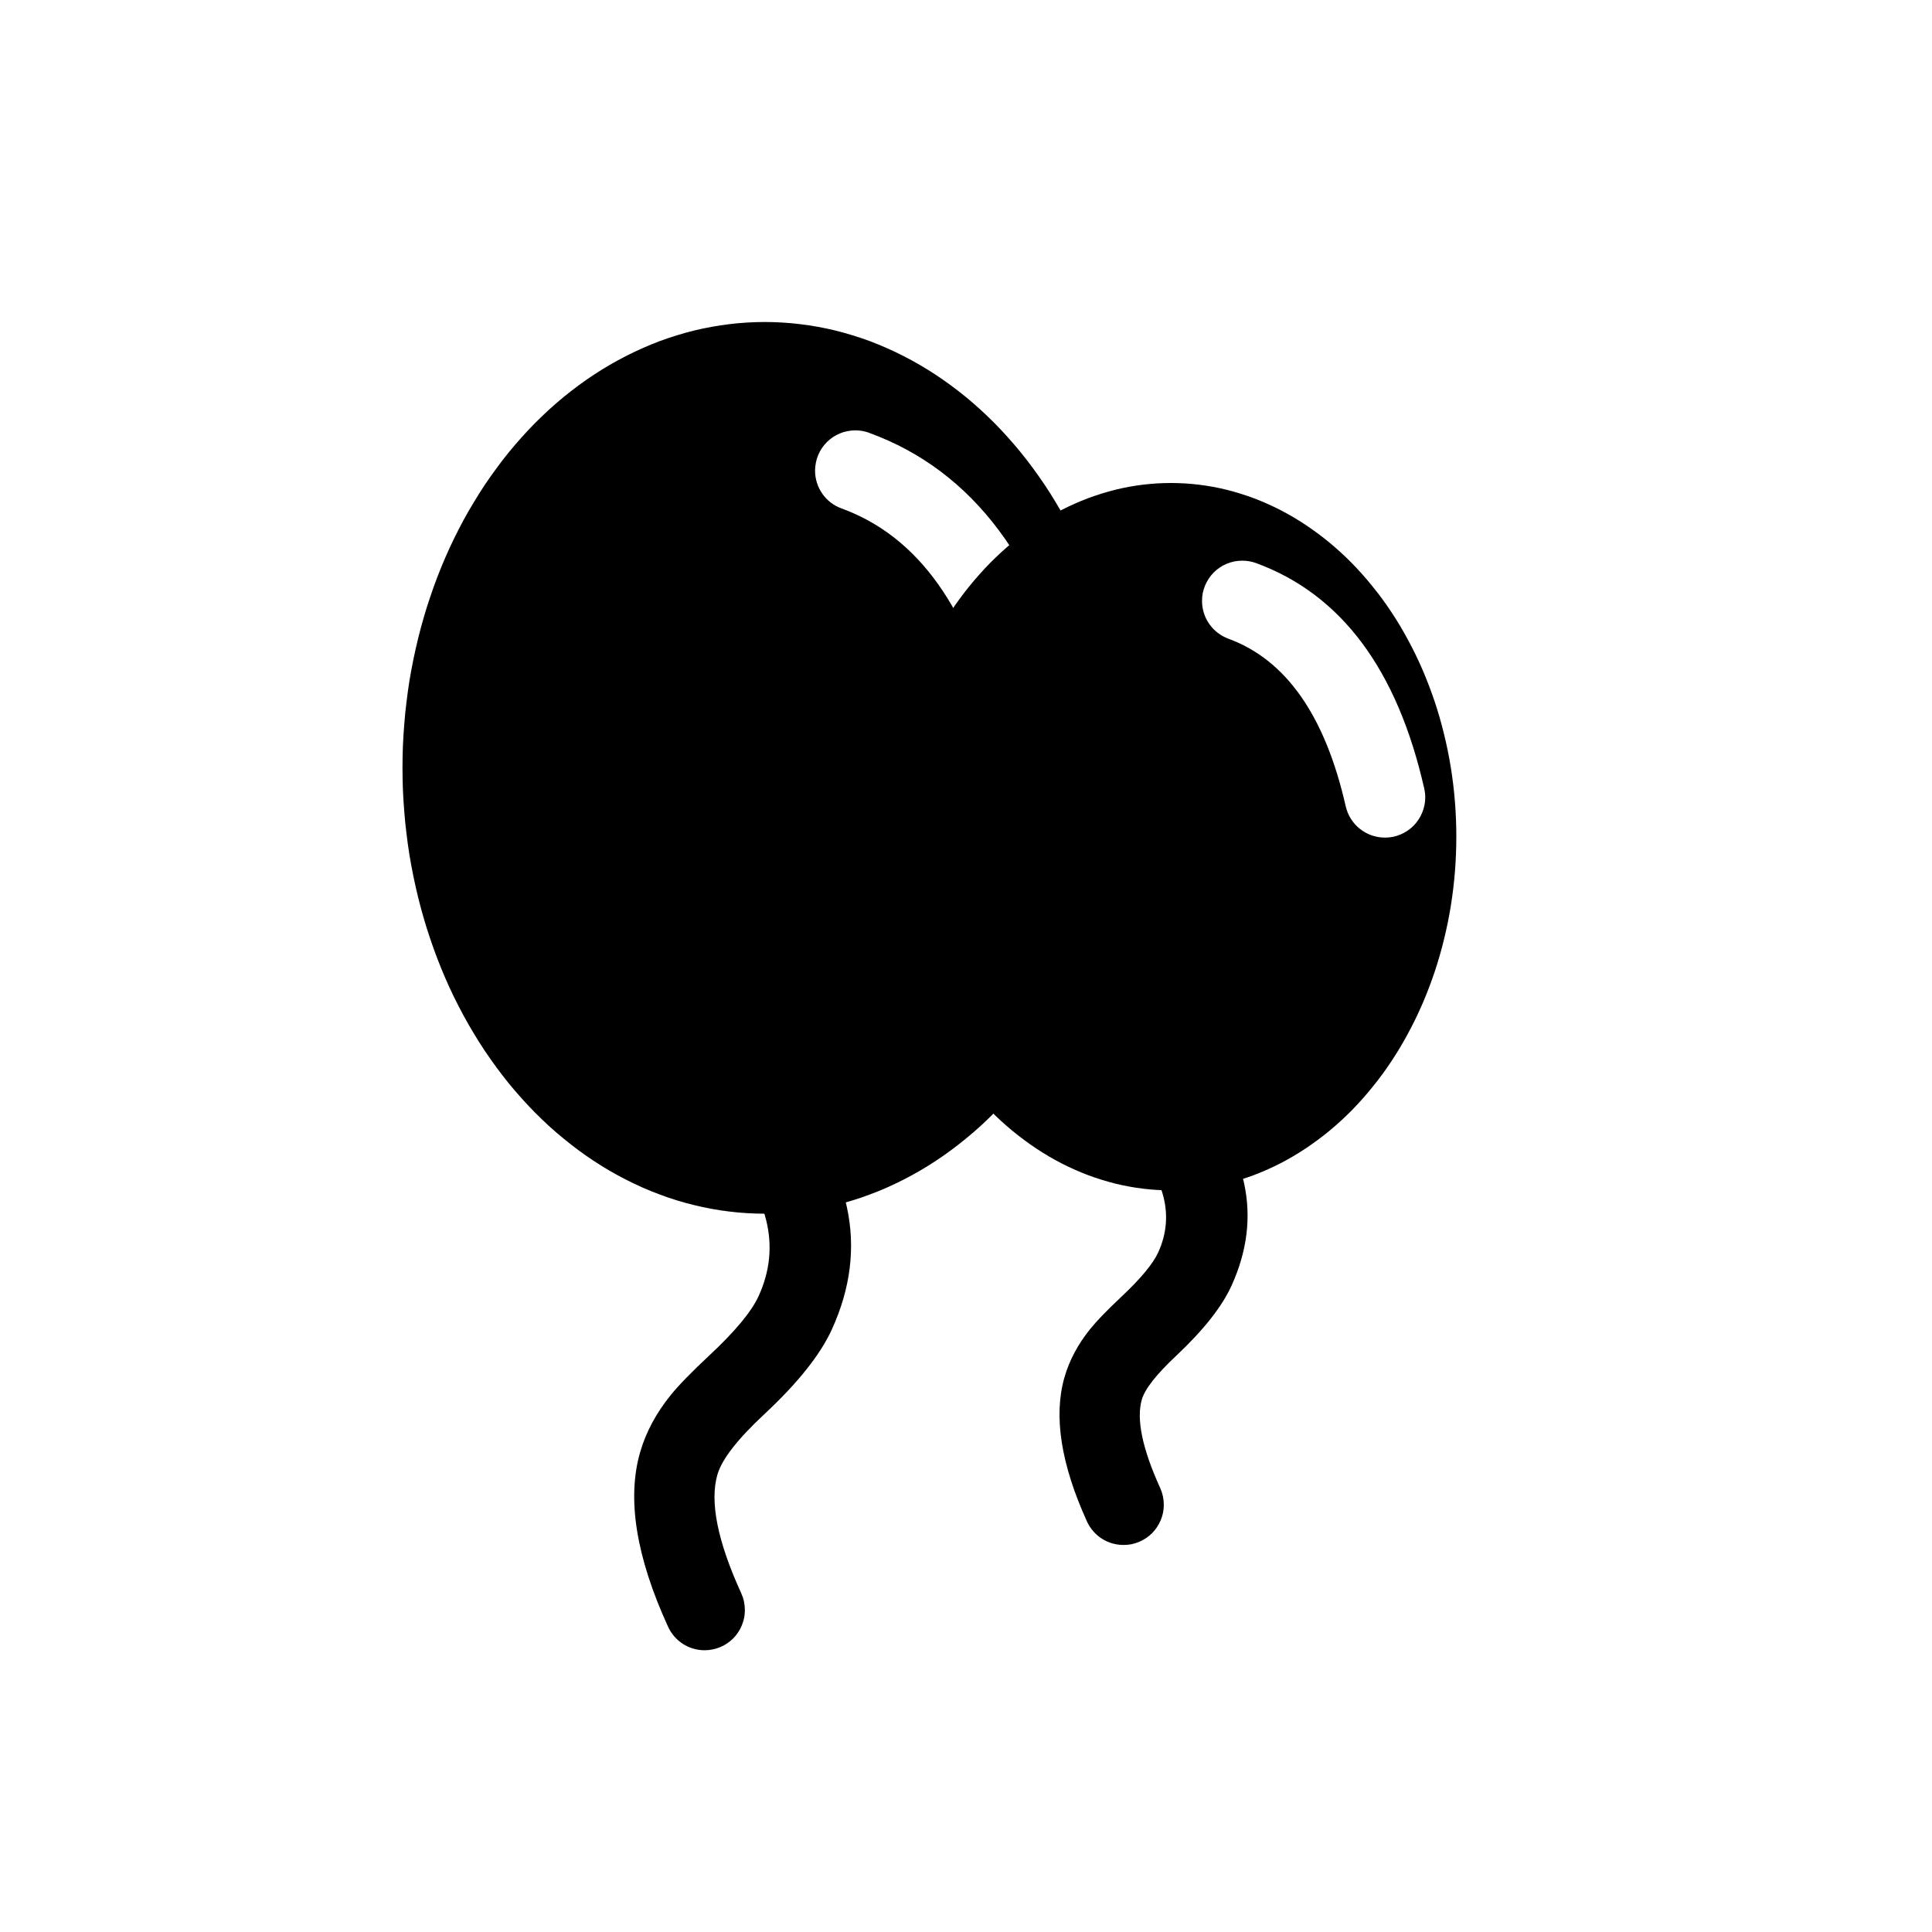
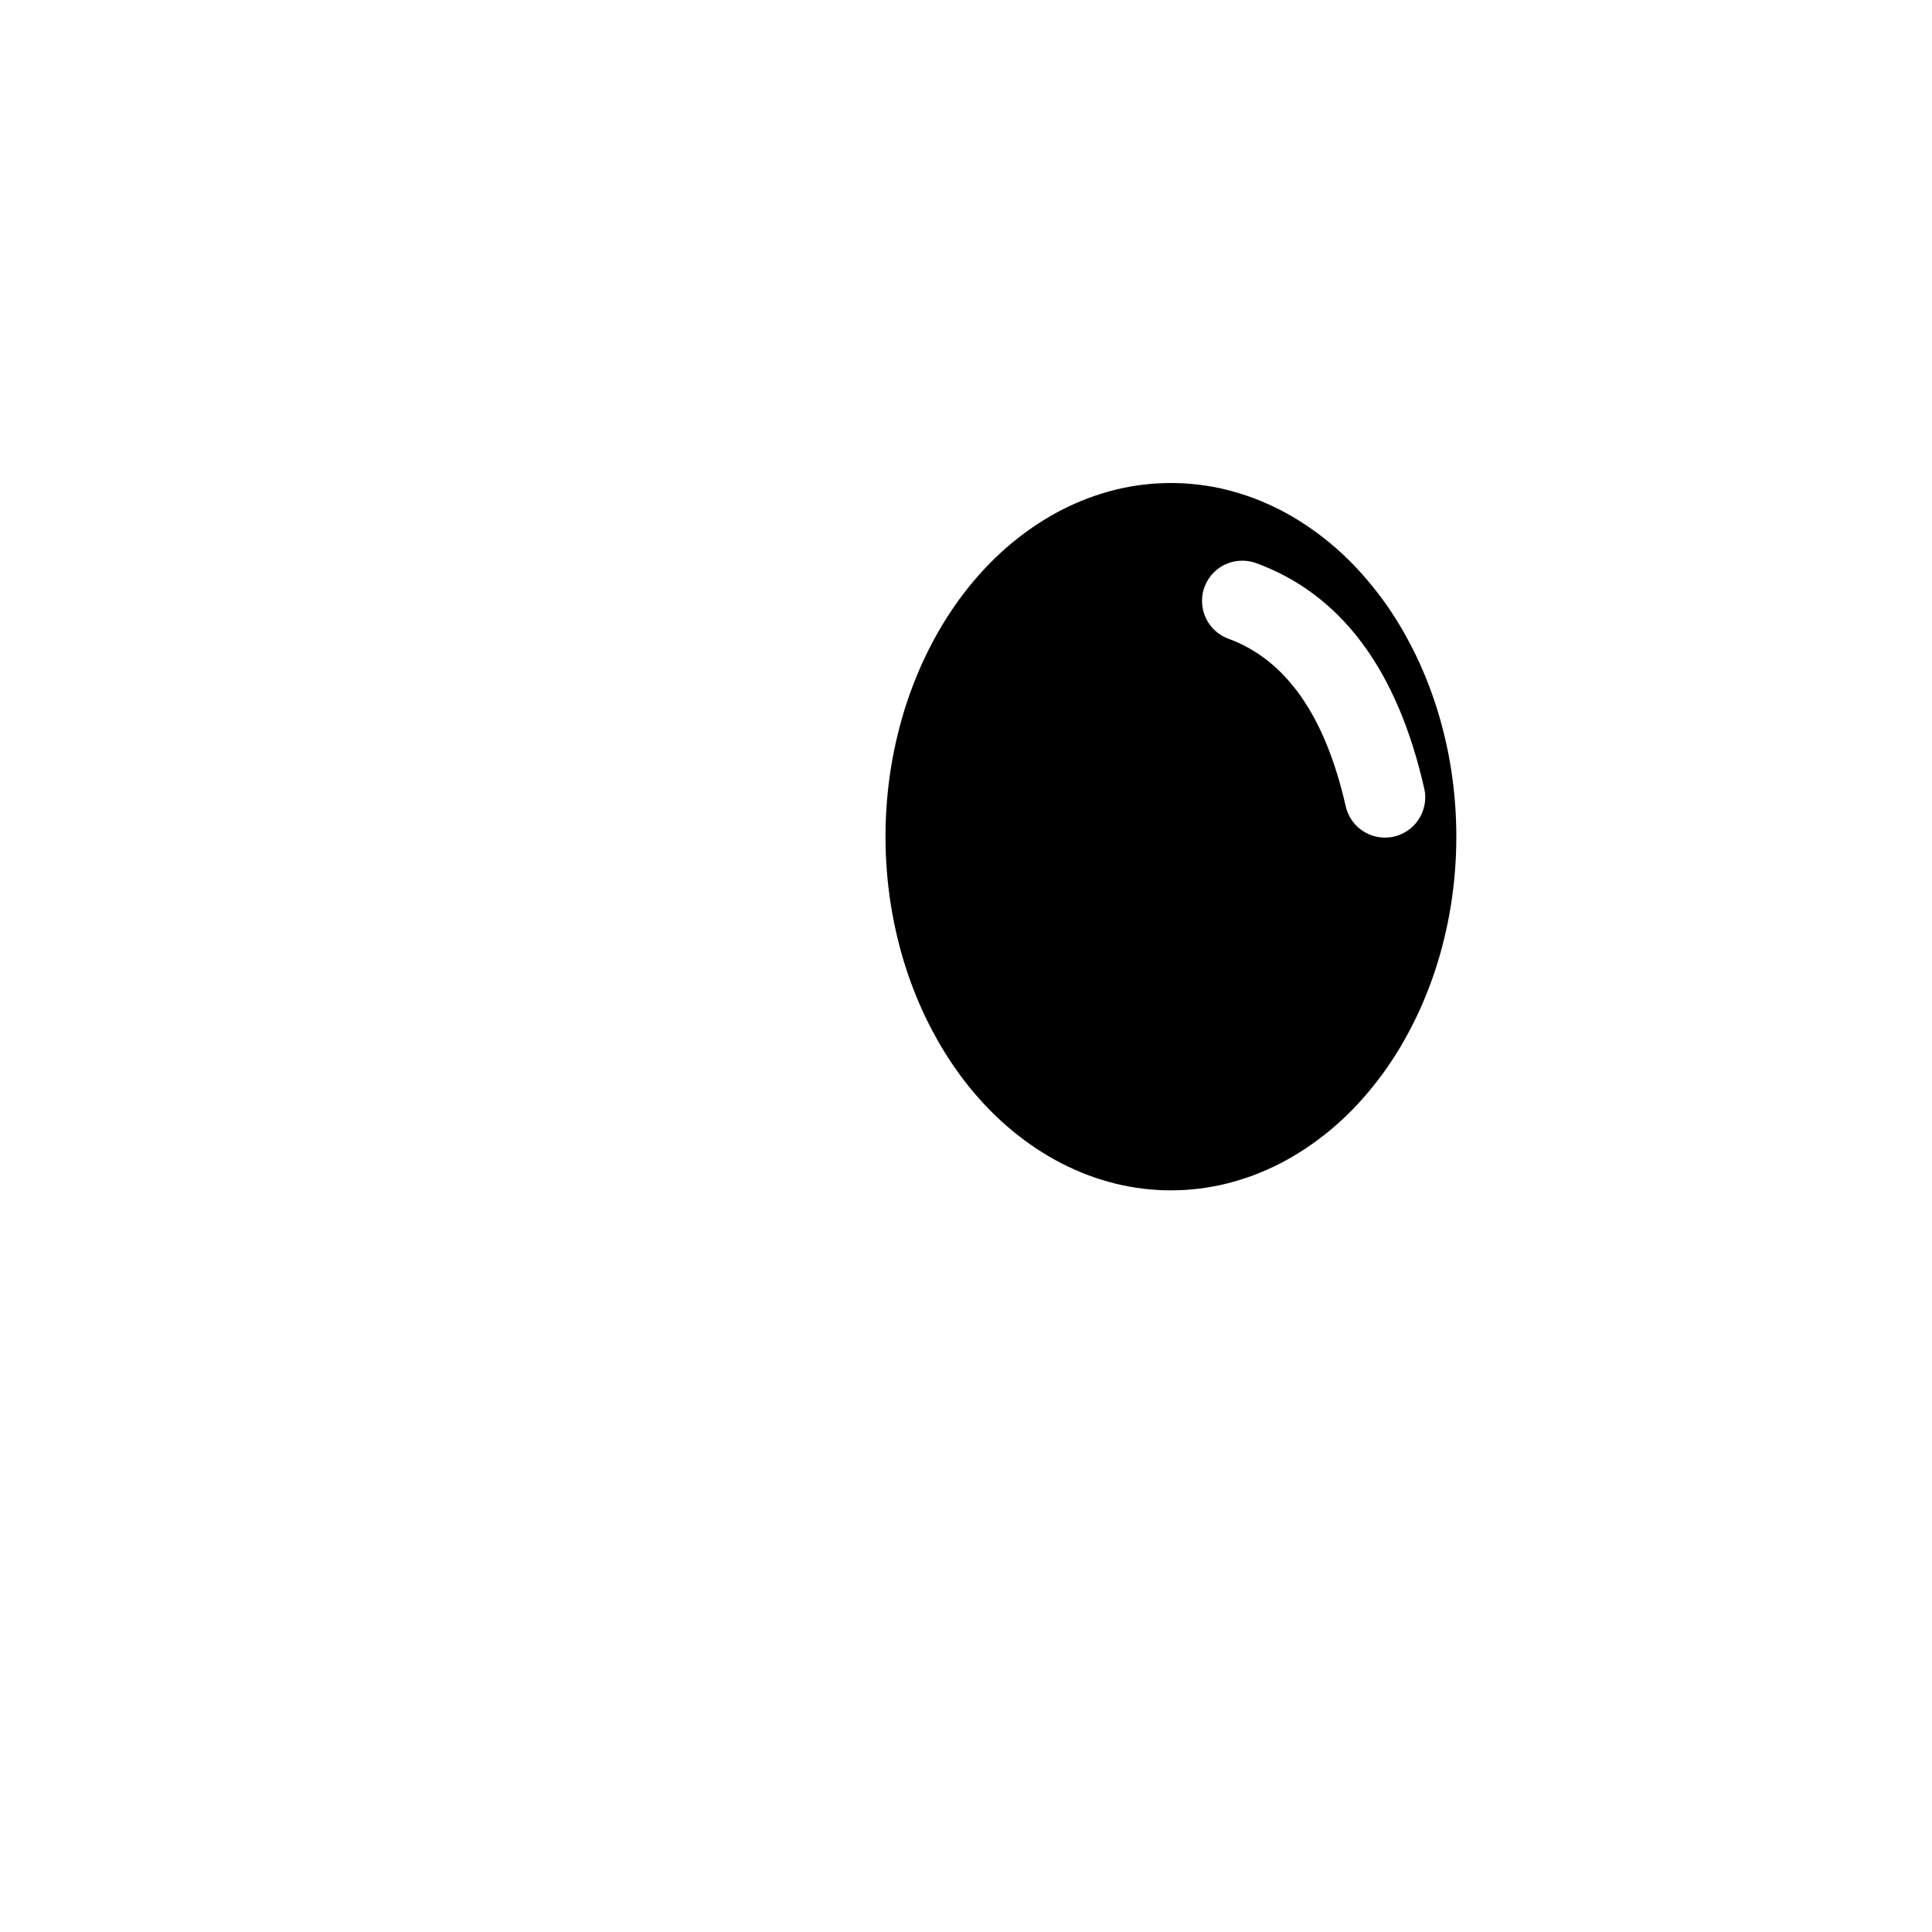
<svg xmlns="http://www.w3.org/2000/svg" fill="none" version="1.1" width="24" height="24" viewBox="0 0 24 24">
  <defs>
    <clipPath id="master_svg0_114_3630">
      <rect x="0" y="0" width="24" height="24" rx="0" />
    </clipPath>
  </defs>
  <g clip-path="url(#master_svg0_114_3630)">
    <g>
      <g>
        <g>
-           <path d="M9.685,13.509Q11.033,14.984,10.333,16.516Q10.118,16.987,9.49,17.572Q8.994,18.035,8.912,18.318Q8.766,18.824,9.208,19.792Q9.253,19.891,9.253,20Q9.253,20.049,9.244,20.098Q9.234,20.146,9.215,20.191Q9.197,20.237,9.169,20.278Q9.142,20.319,9.107,20.354Q9.072,20.388,9.031,20.416Q8.99,20.443,8.945,20.462Q8.899,20.481,8.851,20.49Q8.803,20.5,8.753,20.5Q8.682,20.5,8.613,20.48Q8.544,20.46,8.483,20.421Q8.423,20.382,8.376,20.328Q8.329,20.273,8.299,20.208Q7.702,18.903,7.952,18.04Q8.06,17.666,8.333,17.329Q8.481,17.146,8.808,16.841Q9.291,16.391,9.424,16.1Q9.849,15.17,8.947,14.183Q8.884,14.114,8.85,14.027Q8.816,13.94,8.816,13.846Q8.816,13.797,8.826,13.749Q8.835,13.7,8.854,13.655Q8.873,13.609,8.9,13.568Q8.928,13.527,8.962,13.493Q8.997,13.458,9.038,13.43Q9.079,13.403,9.125,13.384Q9.17,13.365,9.218,13.356Q9.267,13.346,9.316,13.346Q9.421,13.346,9.518,13.389Q9.614,13.431,9.685,13.509L9.685,13.509Z" fill-rule="evenodd" fill="#000000" fill-opacity="1" />
-         </g>
+           </g>
        <g>
-           <path d="M9.5,15.077Q9.61,15.077,9.721,15.07Q9.831,15.064,9.941,15.05Q10.051,15.037,10.16,15.017Q10.27,14.997,10.378,14.97Q10.486,14.944,10.593,14.911Q10.701,14.878,10.806,14.838Q10.912,14.799,11.016,14.753Q11.12,14.707,11.222,14.655Q11.324,14.603,11.424,14.545Q11.524,14.487,11.621,14.423Q11.719,14.359,11.813,14.289Q11.908,14.219,12,14.143Q12.092,14.068,12.181,13.987Q12.269,13.906,12.355,13.82Q12.44,13.733,12.522,13.642Q12.604,13.551,12.682,13.455Q12.76,13.359,12.834,13.258Q12.908,13.157,12.979,13.052Q13.049,12.947,13.114,12.838Q13.18,12.729,13.242,12.615Q13.303,12.502,13.36,12.386Q13.417,12.269,13.469,12.149Q13.521,12.029,13.568,11.906Q13.615,11.784,13.657,11.658Q13.7,11.532,13.737,11.404Q13.774,11.276,13.806,11.146Q13.838,11.016,13.865,10.884Q13.892,10.752,13.914,10.619Q13.935,10.486,13.951,10.351Q13.967,10.217,13.978,10.081Q13.989,9.946,13.995,9.81Q14,9.674,14,9.538Q14,9.402,13.995,9.267Q13.989,9.131,13.978,8.996Q13.967,8.86,13.951,8.726Q13.935,8.591,13.914,8.458Q13.892,8.325,13.865,8.193Q13.838,8.061,13.806,7.931Q13.774,7.801,13.737,7.673Q13.7,7.545,13.657,7.419Q13.615,7.293,13.568,7.17Q13.521,7.048,13.469,6.928Q13.417,6.808,13.36,6.691Q13.303,6.575,13.242,6.461Q13.18,6.348,13.114,6.239Q13.049,6.13,12.979,6.025Q12.908,5.92,12.834,5.819Q12.76,5.718,12.682,5.622Q12.604,5.526,12.522,5.435Q12.44,5.343,12.355,5.257Q12.269,5.171,12.181,5.09Q12.092,5.009,12,4.933Q11.908,4.858,11.813,4.788Q11.719,4.718,11.621,4.654Q11.524,4.59,11.424,4.532Q11.324,4.474,11.222,4.422Q11.12,4.37,11.016,4.324Q10.912,4.278,10.806,4.238Q10.701,4.199,10.593,4.166Q10.486,4.133,10.378,4.106Q10.27,4.08,10.16,4.06Q10.051,4.04,9.941,4.027Q9.831,4.013,9.721,4.007Q9.61,4,9.5,4Q9.39,4,9.279,4.007Q9.169,4.013,9.059,4.027Q8.949,4.04,8.84,4.06Q8.73,4.08,8.622,4.106Q8.514,4.133,8.407,4.166Q8.299,4.199,8.194,4.238Q8.088,4.278,7.984,4.324Q7.88,4.37,7.778,4.422Q7.676,4.474,7.576,4.532Q7.476,4.59,7.379,4.654Q7.281,4.718,7.187,4.788Q7.092,4.858,7,4.933Q6.908,5.009,6.819,5.09Q6.731,5.171,6.645,5.257Q6.56,5.343,6.478,5.435Q6.396,5.526,6.318,5.622Q6.24,5.718,6.166,5.819Q6.092,5.92,6.021,6.025Q5.951,6.13,5.886,6.239Q5.82,6.348,5.758,6.461Q5.697,6.575,5.64,6.691Q5.583,6.808,5.531,6.928Q5.479,7.048,5.432,7.17Q5.385,7.293,5.343,7.419Q5.3,7.545,5.263,7.673Q5.226,7.801,5.194,7.931Q5.162,8.061,5.135,8.193Q5.108,8.325,5.086,8.458Q5.065,8.591,5.049,8.726Q5.032,8.86,5.022,8.996Q5.011,9.131,5.005,9.267Q5,9.402,5,9.538Q5,9.674,5.005,9.81Q5.011,9.946,5.022,10.081Q5.032,10.217,5.049,10.351Q5.065,10.486,5.086,10.619Q5.108,10.752,5.135,10.884Q5.162,11.016,5.194,11.146Q5.226,11.276,5.263,11.404Q5.3,11.532,5.343,11.658Q5.385,11.784,5.432,11.906Q5.479,12.029,5.531,12.149Q5.583,12.269,5.64,12.386Q5.697,12.502,5.758,12.615Q5.82,12.729,5.886,12.838Q5.951,12.947,6.021,13.052Q6.092,13.157,6.166,13.258Q6.24,13.359,6.318,13.455Q6.396,13.551,6.478,13.642Q6.56,13.733,6.645,13.82Q6.731,13.906,6.819,13.987Q6.908,14.068,7,14.143Q7.092,14.219,7.187,14.289Q7.281,14.359,7.379,14.423Q7.476,14.487,7.576,14.545Q7.676,14.603,7.778,14.655Q7.88,14.707,7.984,14.753Q8.088,14.799,8.194,14.838Q8.299,14.878,8.407,14.911Q8.514,14.944,8.622,14.97Q8.73,14.997,8.84,15.017Q8.949,15.037,9.059,15.05Q9.169,15.064,9.279,15.07Q9.39,15.077,9.5,15.077ZM13.362,8.812Q12.739,6.085,10.797,5.377L10.796,5.376Q10.713,5.346,10.625,5.346Q10.576,5.346,10.527,5.356Q10.479,5.365,10.434,5.384Q10.388,5.403,10.347,5.43Q10.306,5.458,10.271,5.493Q10.237,5.527,10.209,5.568Q10.182,5.609,10.163,5.655Q10.144,5.7,10.135,5.749Q10.125,5.797,10.125,5.846Q10.125,5.923,10.148,5.996Q10.171,6.07,10.215,6.133Q10.259,6.196,10.32,6.243Q10.381,6.29,10.454,6.316L10.454,6.316Q11.886,6.838,12.388,9.034L12.388,9.034Q12.406,9.117,12.452,9.189Q12.497,9.261,12.563,9.314Q12.63,9.367,12.71,9.395Q12.79,9.423,12.875,9.423Q12.924,9.423,12.973,9.413Q13.021,9.404,13.066,9.385Q13.112,9.366,13.153,9.339Q13.194,9.311,13.229,9.277Q13.263,9.242,13.291,9.201Q13.318,9.16,13.337,9.114Q13.356,9.069,13.365,9.021Q13.375,8.972,13.375,8.923Q13.375,8.867,13.362,8.812Z" fill-rule="evenodd" fill="#000000" fill-opacity="1" />
-         </g>
+           </g>
      </g>
      <g>
        <g>
-           <path d="M14.03,14.147Q13.968,14.078,13.934,13.991Q13.9,13.904,13.9,13.811Q13.9,13.761,13.91,13.713Q13.92,13.665,13.938,13.619Q13.957,13.574,13.985,13.533Q14.012,13.492,14.047,13.457Q14.082,13.422,14.123,13.395Q14.164,13.368,14.209,13.349Q14.255,13.33,14.303,13.32Q14.351,13.311,14.4,13.311Q14.506,13.311,14.603,13.353Q14.7,13.396,14.771,13.475Q15.878,14.694,15.299,15.97Q15.121,16.362,14.612,16.841Q14.241,17.189,14.184,17.386Q14.079,17.752,14.413,18.486Q14.457,18.584,14.457,18.692Q14.457,18.742,14.448,18.79Q14.438,18.838,14.419,18.884Q14.4,18.929,14.373,18.97Q14.346,19.011,14.311,19.046Q14.276,19.081,14.235,19.108Q14.194,19.135,14.149,19.154Q14.103,19.173,14.055,19.183Q14.007,19.192,13.957,19.192Q13.885,19.192,13.816,19.172Q13.747,19.152,13.686,19.113Q13.626,19.074,13.579,19.019Q13.532,18.965,13.502,18.899Q13.017,17.83,13.223,17.11Q13.314,16.793,13.543,16.509Q13.664,16.359,13.927,16.112Q14.292,15.769,14.388,15.557Q14.696,14.88,14.03,14.147Z" fill-rule="evenodd" fill="#000000" fill-opacity="1" />
-         </g>
+           </g>
        <g>
          <path d="M14.545,14.787Q14.72,14.787,14.893,14.766Q15.066,14.745,15.237,14.703Q15.408,14.66,15.575,14.598Q15.741,14.535,15.902,14.453Q16.063,14.37,16.217,14.268Q16.37,14.166,16.515,14.047Q16.66,13.927,16.795,13.79Q16.929,13.653,17.052,13.5Q17.176,13.348,17.286,13.181Q17.397,13.014,17.493,12.834Q17.59,12.655,17.672,12.465Q17.754,12.274,17.821,12.075Q17.888,11.875,17.938,11.669Q17.989,11.462,18.023,11.251Q18.057,11.039,18.074,10.824Q18.091,10.609,18.091,10.393Q18.091,10.178,18.074,9.963Q18.057,9.748,18.023,9.536Q17.989,9.325,17.938,9.118Q17.888,8.912,17.821,8.712Q17.754,8.513,17.672,8.322Q17.59,8.132,17.493,7.953Q17.397,7.773,17.286,7.606Q17.176,7.439,17.052,7.287Q16.929,7.134,16.795,6.997Q16.66,6.86,16.515,6.74Q16.37,6.621,16.217,6.519Q16.063,6.417,15.902,6.334Q15.741,6.252,15.575,6.189Q15.408,6.127,15.237,6.084Q15.066,6.042,14.893,6.021Q14.72,6,14.545,6Q14.371,6,14.198,6.021Q14.025,6.042,13.854,6.084Q13.683,6.127,13.516,6.189Q13.35,6.252,13.189,6.334Q13.028,6.417,12.874,6.519Q12.721,6.621,12.576,6.74Q12.431,6.86,12.296,6.997Q12.162,7.134,12.038,7.287Q11.915,7.439,11.805,7.606Q11.694,7.773,11.598,7.953Q11.501,8.132,11.419,8.322Q11.337,8.513,11.27,8.712Q11.203,8.912,11.153,9.118Q11.102,9.325,11.068,9.536Q11.034,9.748,11.017,9.963Q11,10.178,11,10.393Q11,10.609,11.017,10.824Q11.034,11.039,11.068,11.251Q11.102,11.462,11.153,11.669Q11.203,11.875,11.27,12.075Q11.337,12.274,11.419,12.465Q11.501,12.655,11.598,12.834Q11.694,13.014,11.805,13.181Q11.915,13.348,12.038,13.5Q12.162,13.653,12.296,13.79Q12.431,13.927,12.576,14.047Q12.721,14.166,12.874,14.268Q13.028,14.37,13.189,14.453Q13.35,14.535,13.516,14.598Q13.683,14.66,13.854,14.703Q14.025,14.745,14.198,14.766Q14.371,14.787,14.545,14.787ZM17.692,9.794Q17.189,7.577,15.604,6.995Q15.521,6.965,15.432,6.965Q15.383,6.965,15.334,6.974Q15.286,6.984,15.24,7.003Q15.195,7.021,15.154,7.049Q15.113,7.076,15.078,7.111Q15.043,7.146,15.016,7.187Q14.989,7.228,14.97,7.273Q14.951,7.319,14.941,7.367Q14.932,7.415,14.932,7.465Q14.932,7.541,14.955,7.615Q14.978,7.688,15.022,7.751Q15.066,7.814,15.127,7.861Q15.187,7.907,15.259,7.934Q16.334,8.328,16.717,10.016Q16.736,10.099,16.781,10.171Q16.826,10.243,16.893,10.296Q16.959,10.349,17.039,10.377Q17.12,10.405,17.205,10.405Q17.254,10.405,17.302,10.396Q17.35,10.386,17.396,10.367Q17.441,10.348,17.482,10.321Q17.523,10.294,17.558,10.259Q17.593,10.224,17.62,10.183Q17.648,10.142,17.666,10.097Q17.685,10.051,17.695,10.003Q17.705,9.955,17.705,9.905Q17.705,9.849,17.692,9.795L17.692,9.795L17.692,9.794Z" fill-rule="evenodd" fill="#000000" fill-opacity="1" />
        </g>
      </g>
    </g>
  </g>
</svg>